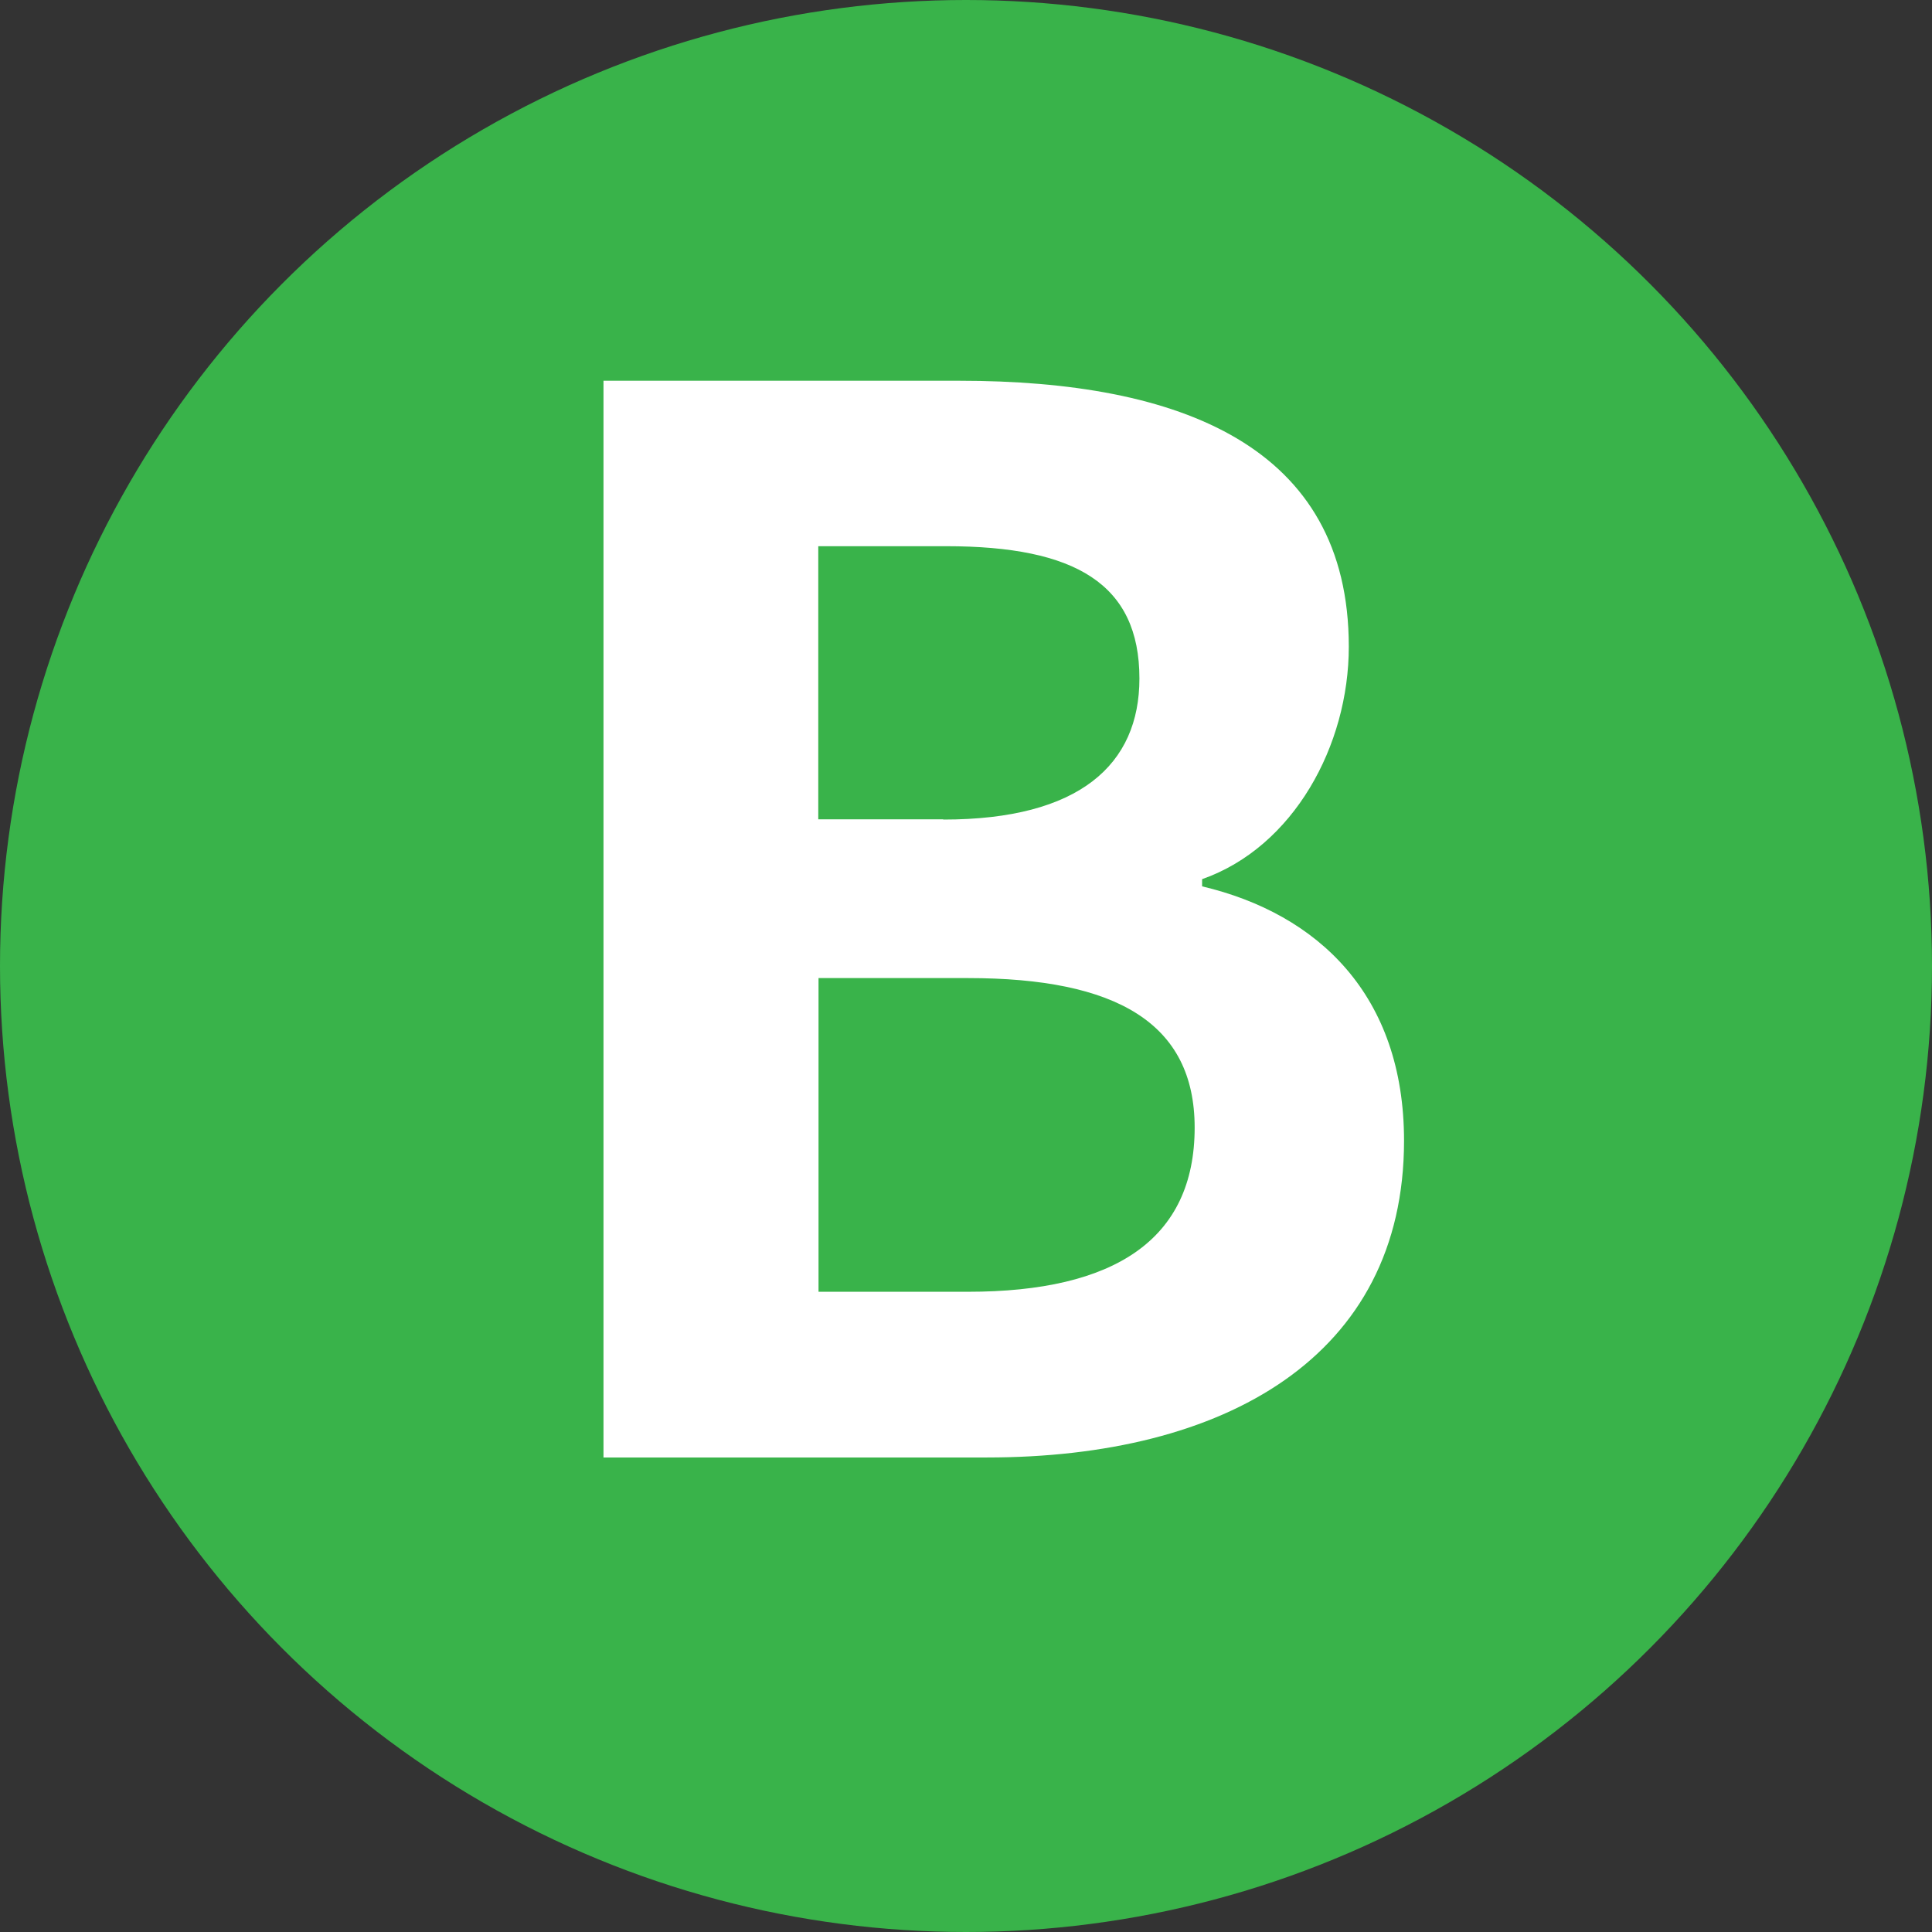
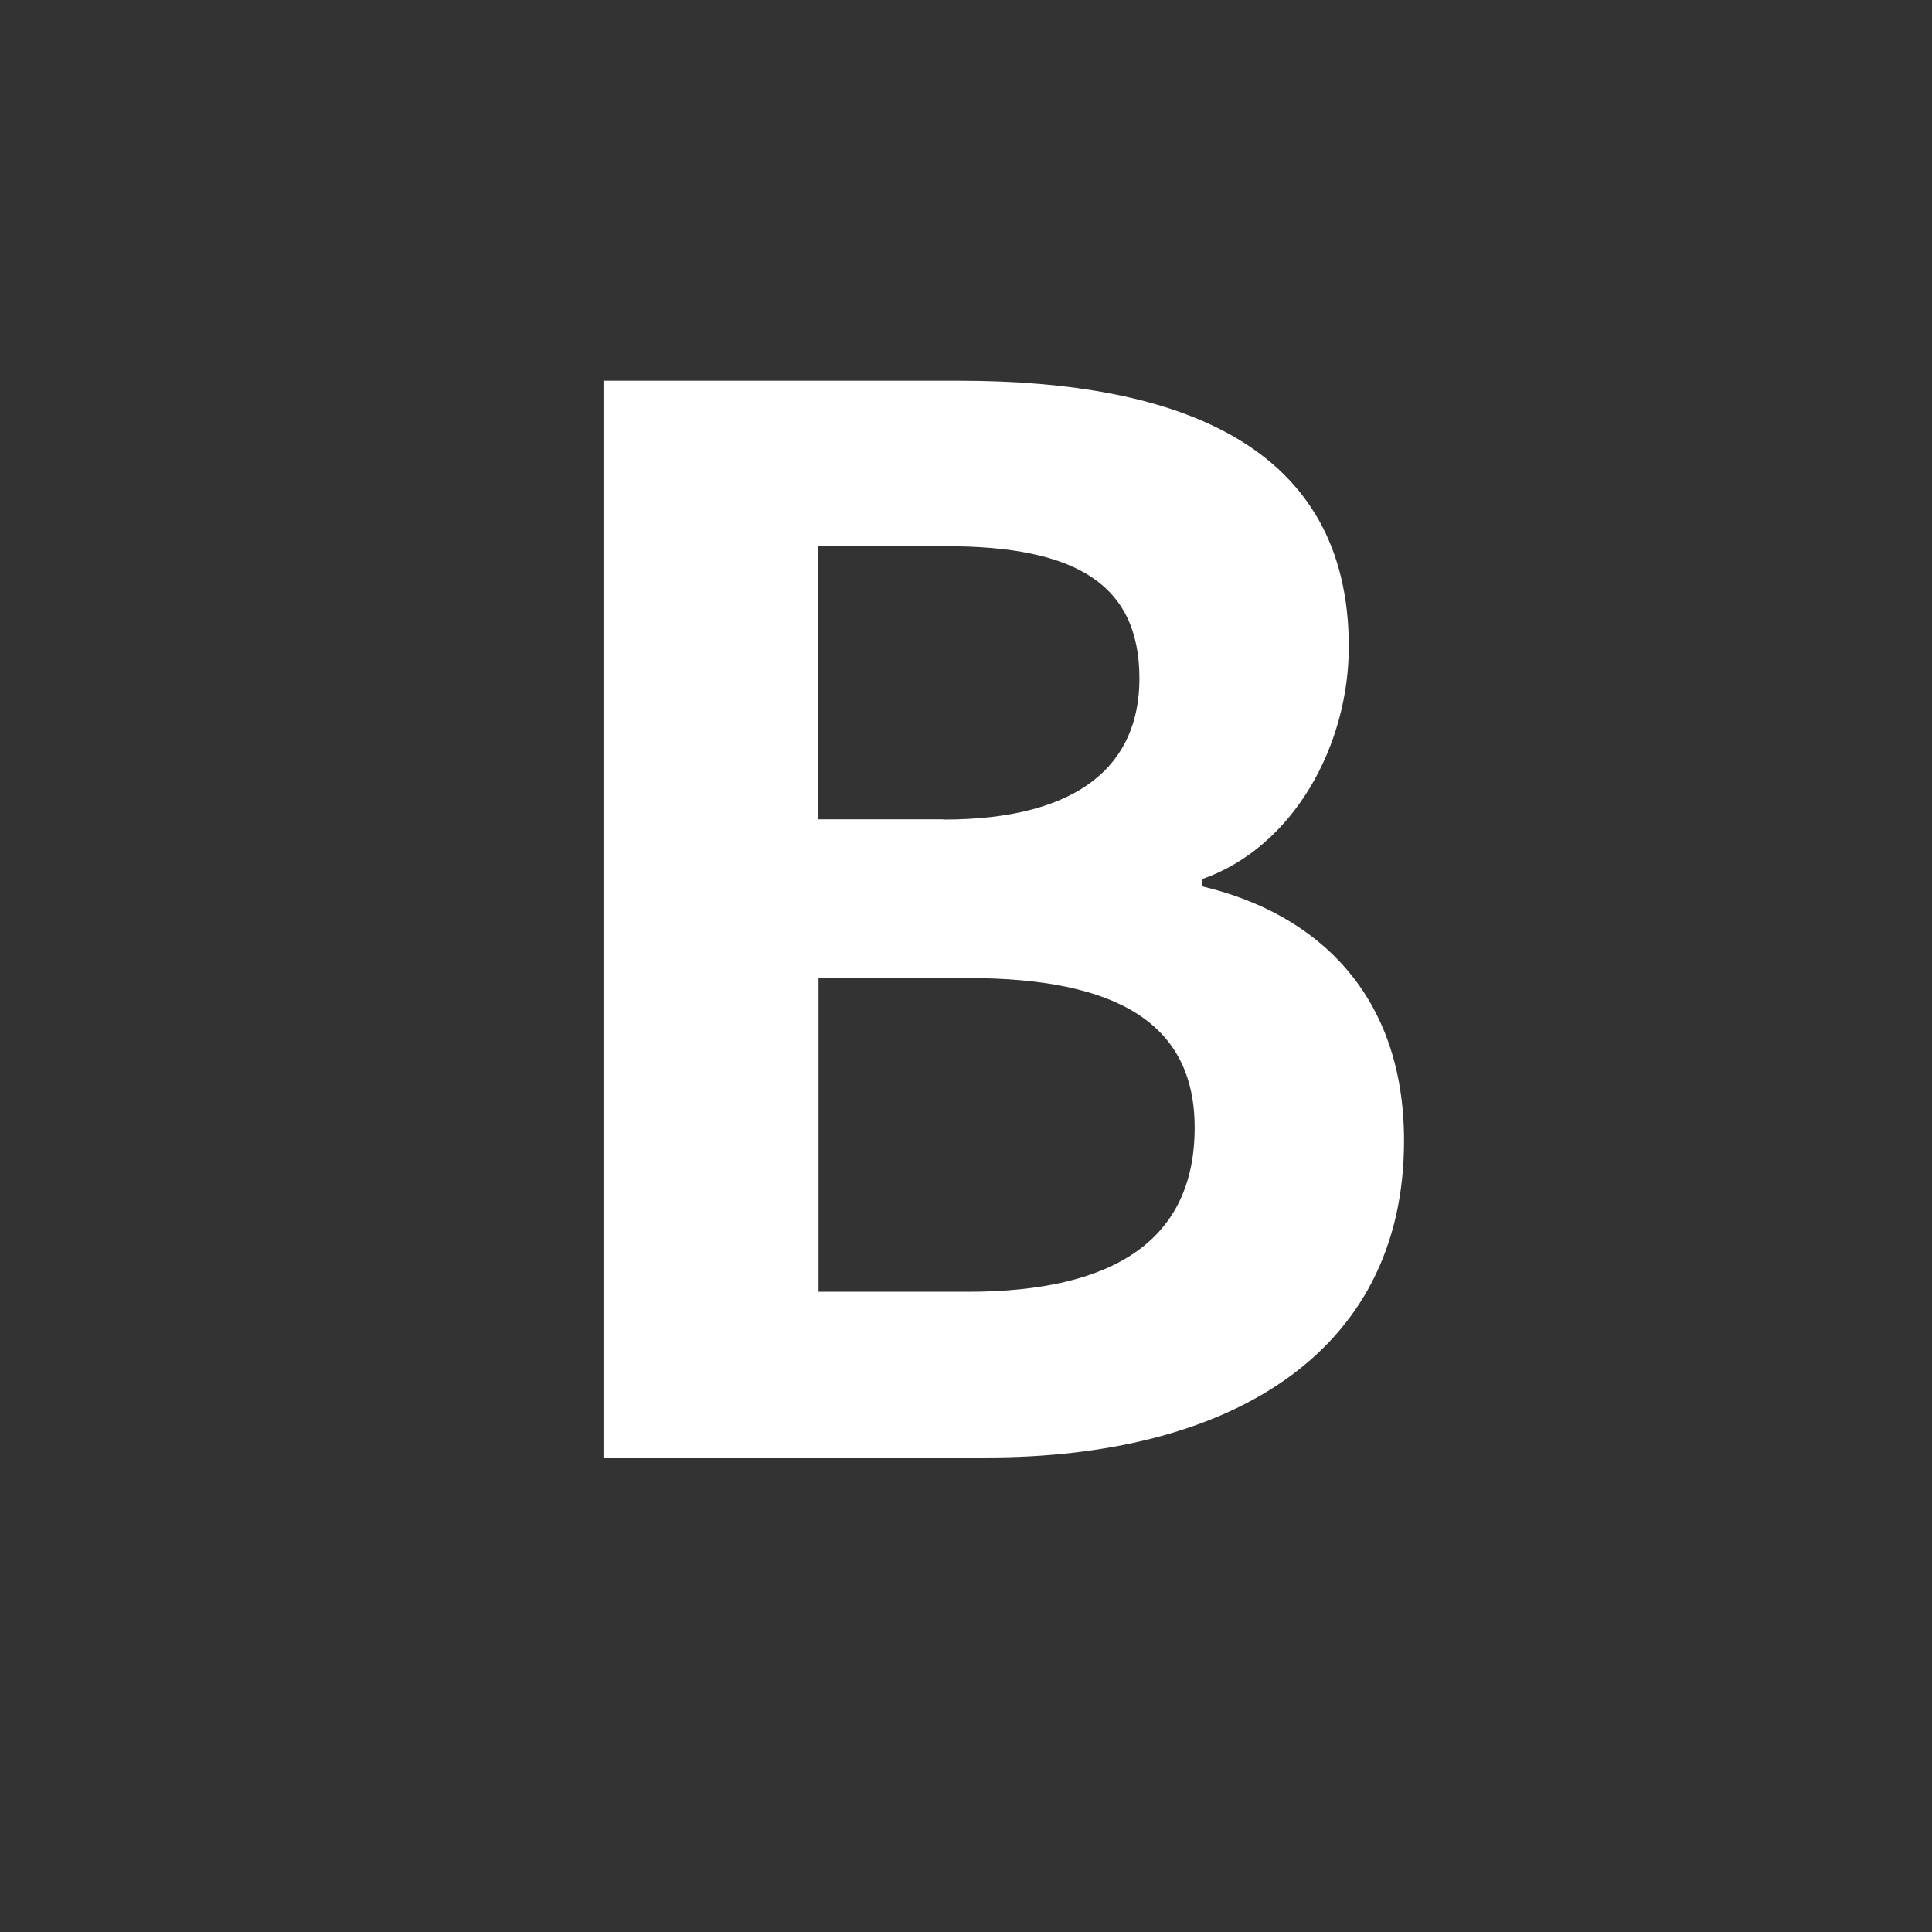
<svg xmlns="http://www.w3.org/2000/svg" id="_レイヤー_2" width="75.2" height="75.2" viewBox="0 0 75.2 75.2">
  <rect x="0" y="0" width="75.2" height="75.2" fill="#333333" stroke="none" />
  <defs>
    <style>.cls-1{fill:#fff;}.cls-2{fill:#39b34a;}</style>
  </defs>
  <g id="A">
    <g>
-       <circle class="cls-2" cx="37.6" cy="37.6" r="37.6" />
      <path class="cls-1" d="m23.49,14.82h13.85c8.6,0,15.16,2.54,15.16,10.35,0,3.85-2.15,7.8-5.71,9.05v.28c4.52,1.07,7.86,4.24,7.86,9.9,0,8.43-7.01,12.33-16.23,12.33h-14.93V14.82Zm13.23,17.08c5.31,0,7.63-2.15,7.63-5.49,0-3.68-2.49-5.15-7.52-5.15h-4.98v10.63h4.86Zm.96,18.38c5.71,0,8.82-2.04,8.82-6.39,0-4.07-3.05-5.82-8.82-5.82h-5.82v12.21h5.82Z" />
    </g>
  </g>
</svg>